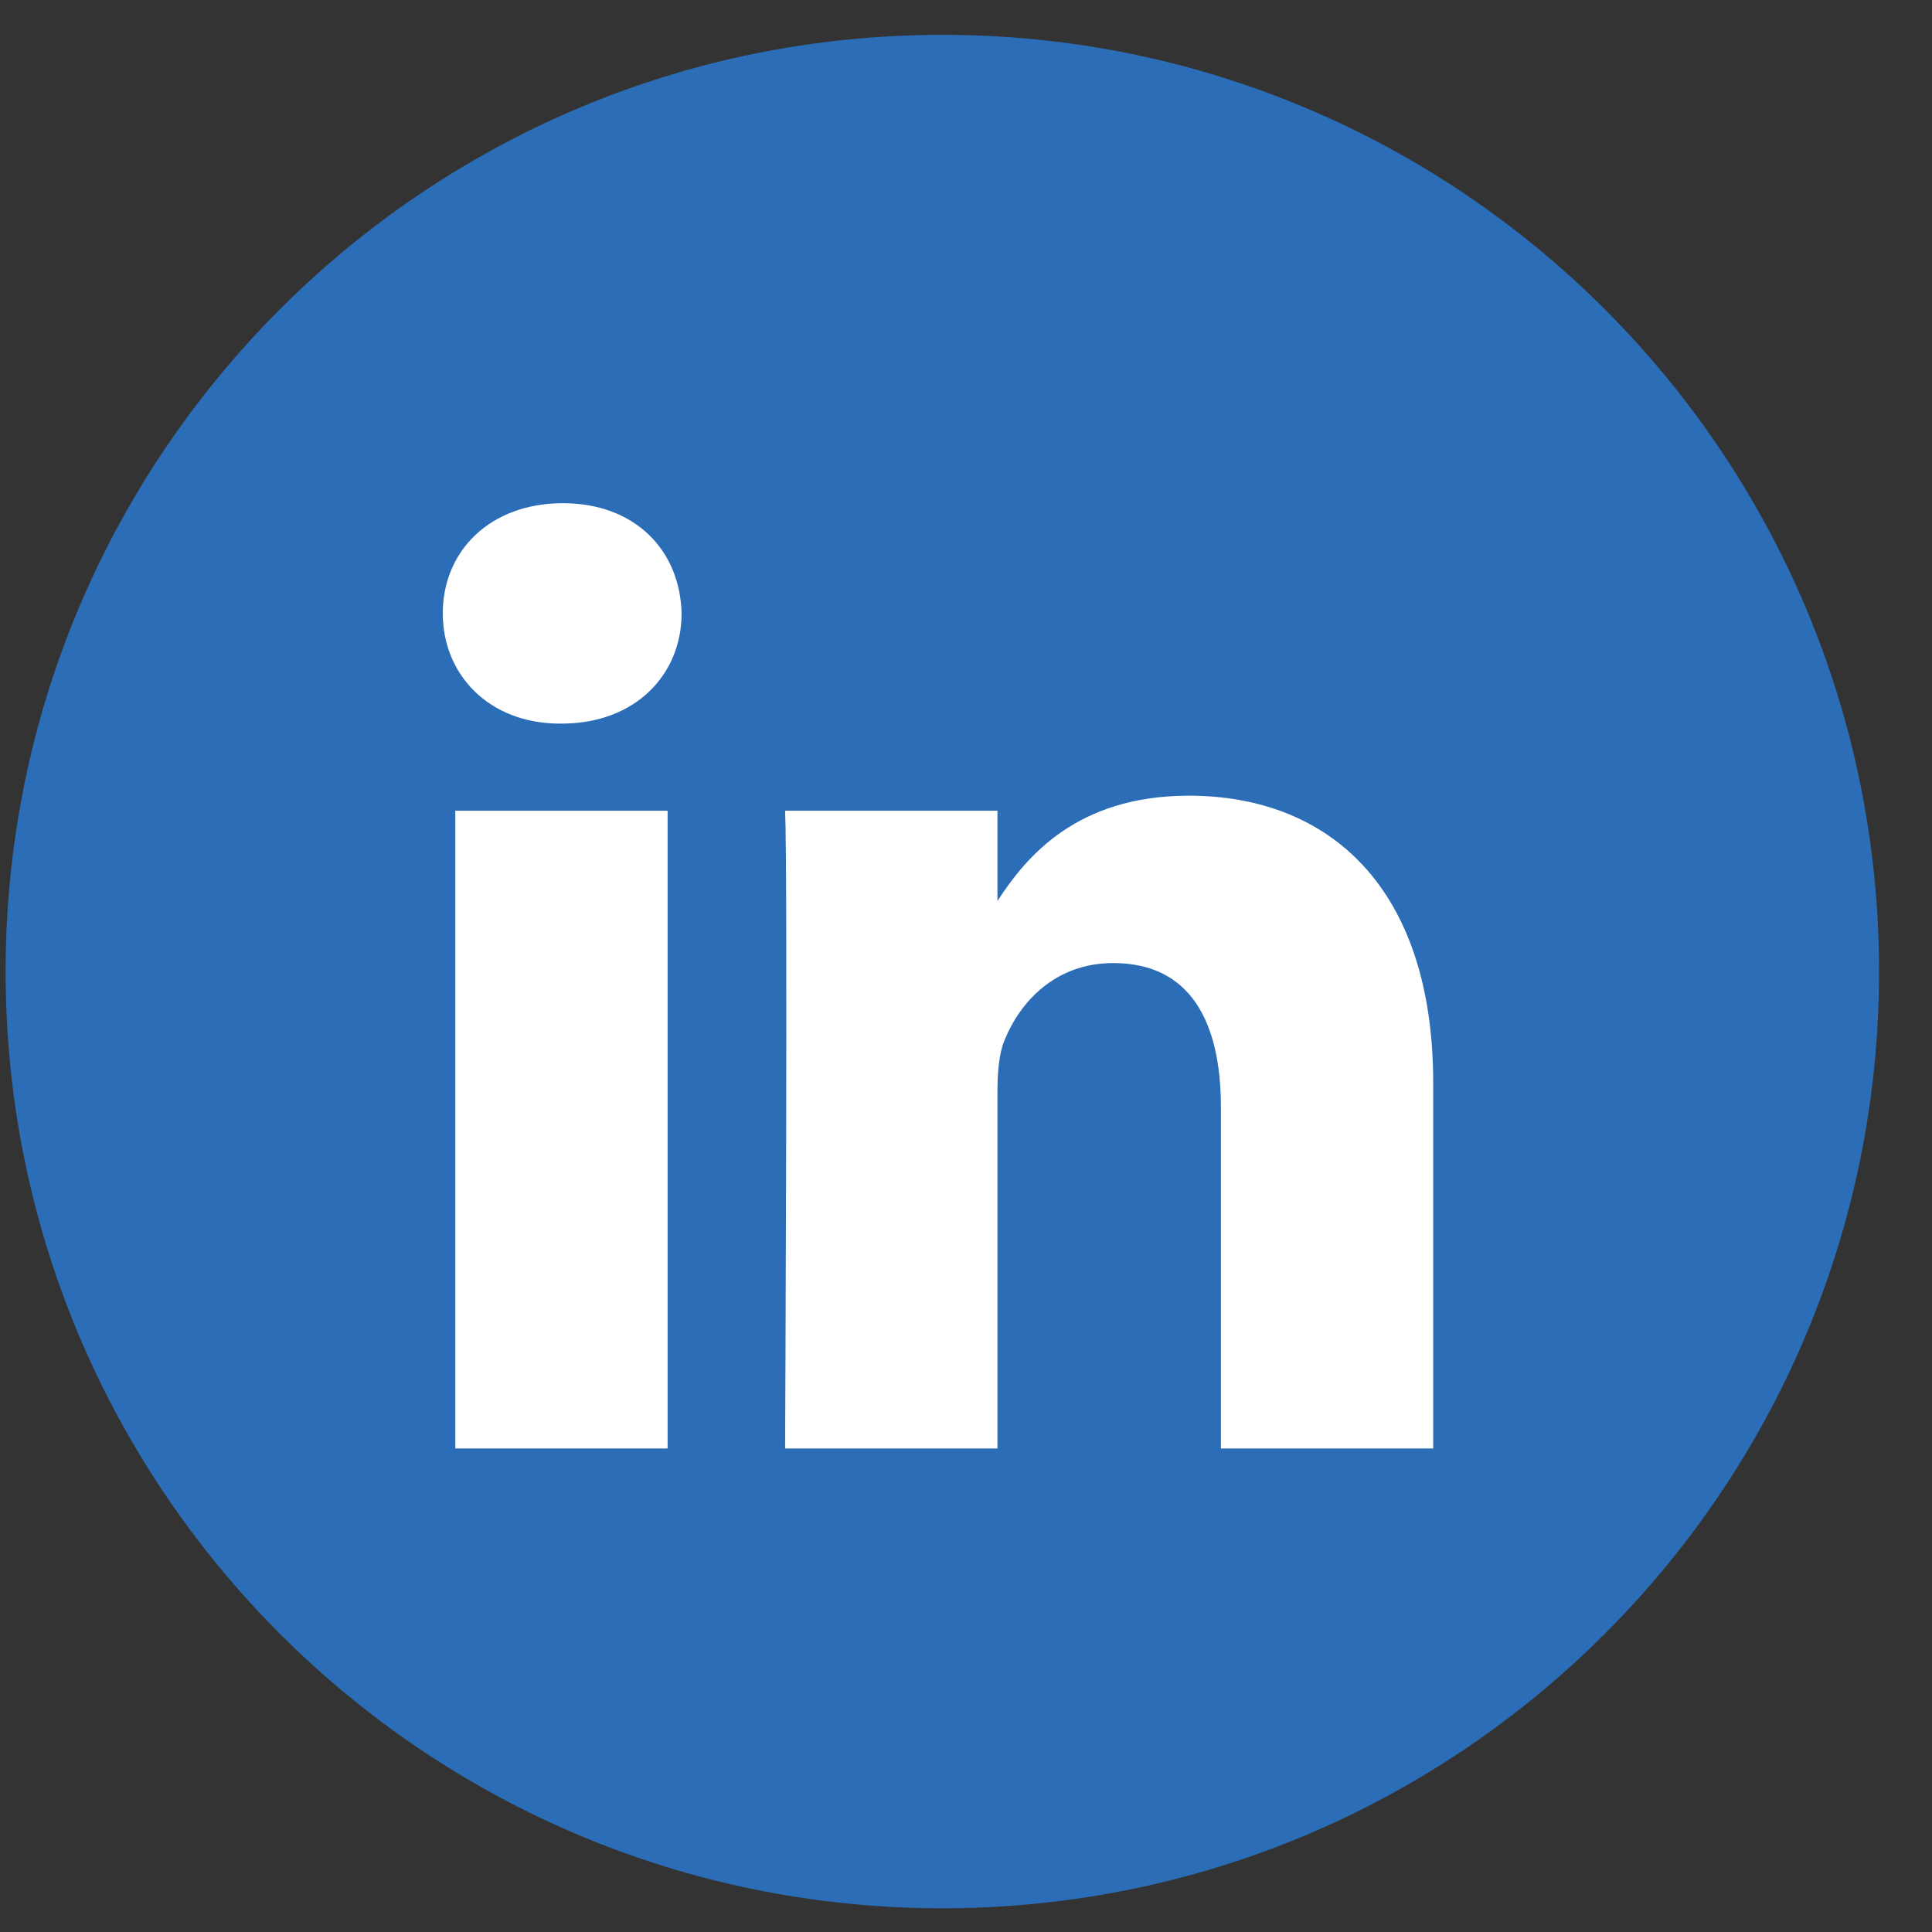
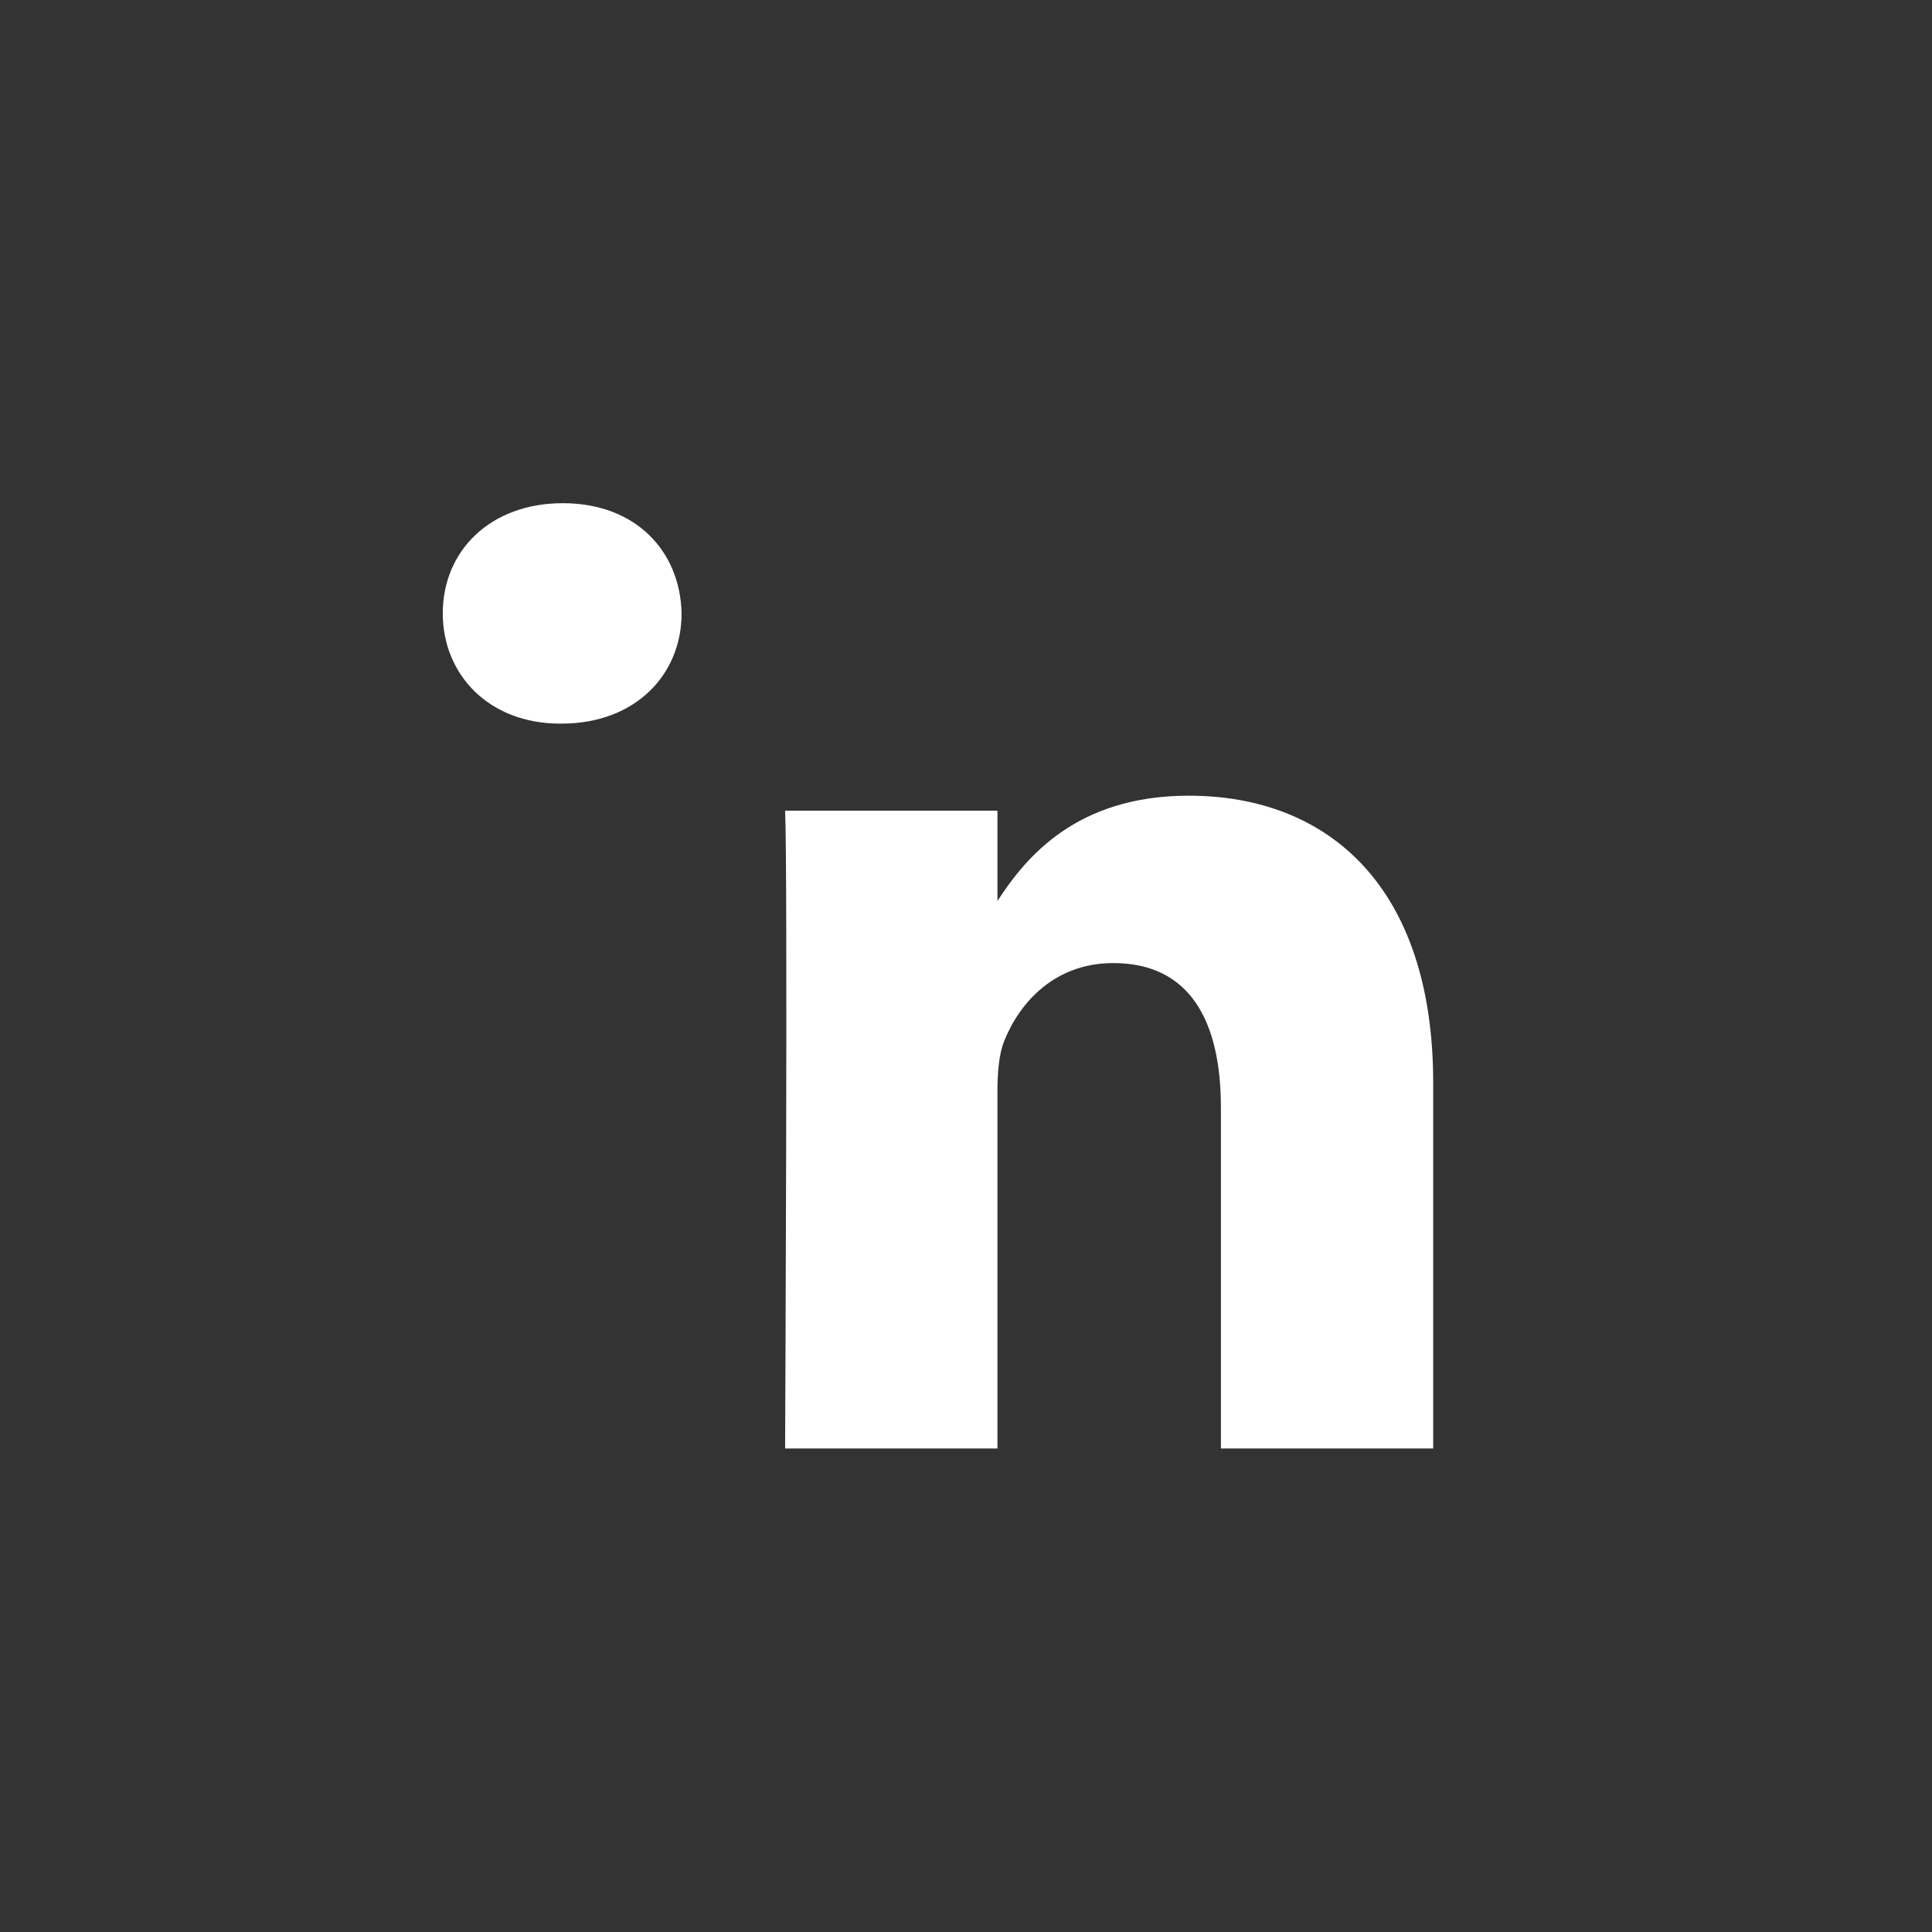
<svg xmlns="http://www.w3.org/2000/svg" width="33" height="33" viewBox="0 0 33 33" fill="none">
  <rect x="0" y="0" width="33" height="33" fill="#333333" stroke="none" />
-   <path fill-rule="evenodd" clip-rule="evenodd" d="M0.096 16.595C0.096 7.758 7.26 0.595 16.096 0.595C24.933 0.595 32.096 7.758 32.096 16.595C32.096 25.431 24.933 32.595 16.096 32.595C7.26 32.595 0.096 25.431 0.096 16.595Z" fill="#2B6DB6" />
-   <path d="M11.642 10.476C11.618 9.408 10.854 8.595 9.614 8.595C8.374 8.595 7.563 9.408 7.563 10.476C7.563 11.523 8.35 12.36 9.567 12.36H9.59C10.854 12.36 11.642 11.523 11.642 10.476Z" fill="white" />
-   <path d="M11.403 13.847H7.777V24.741H11.403V13.847Z" fill="white" />
+   <path d="M11.642 10.476C11.618 9.408 10.854 8.595 9.614 8.595C8.374 8.595 7.563 9.408 7.563 10.476C7.563 11.523 8.35 12.36 9.567 12.36H9.59C10.854 12.36 11.642 11.523 11.642 10.476" fill="white" />
  <path d="M20.305 13.591C22.691 13.591 24.48 15.148 24.48 18.495L24.48 24.741H20.854V18.913C20.854 17.449 20.329 16.45 19.016 16.45C18.015 16.45 17.418 17.123 17.156 17.773C17.06 18.007 17.037 18.331 17.037 18.657V24.741H13.41C13.41 24.741 13.458 14.869 13.41 13.847H17.037V15.39C17.518 14.648 18.38 13.591 20.305 13.591Z" fill="white" />
</svg>